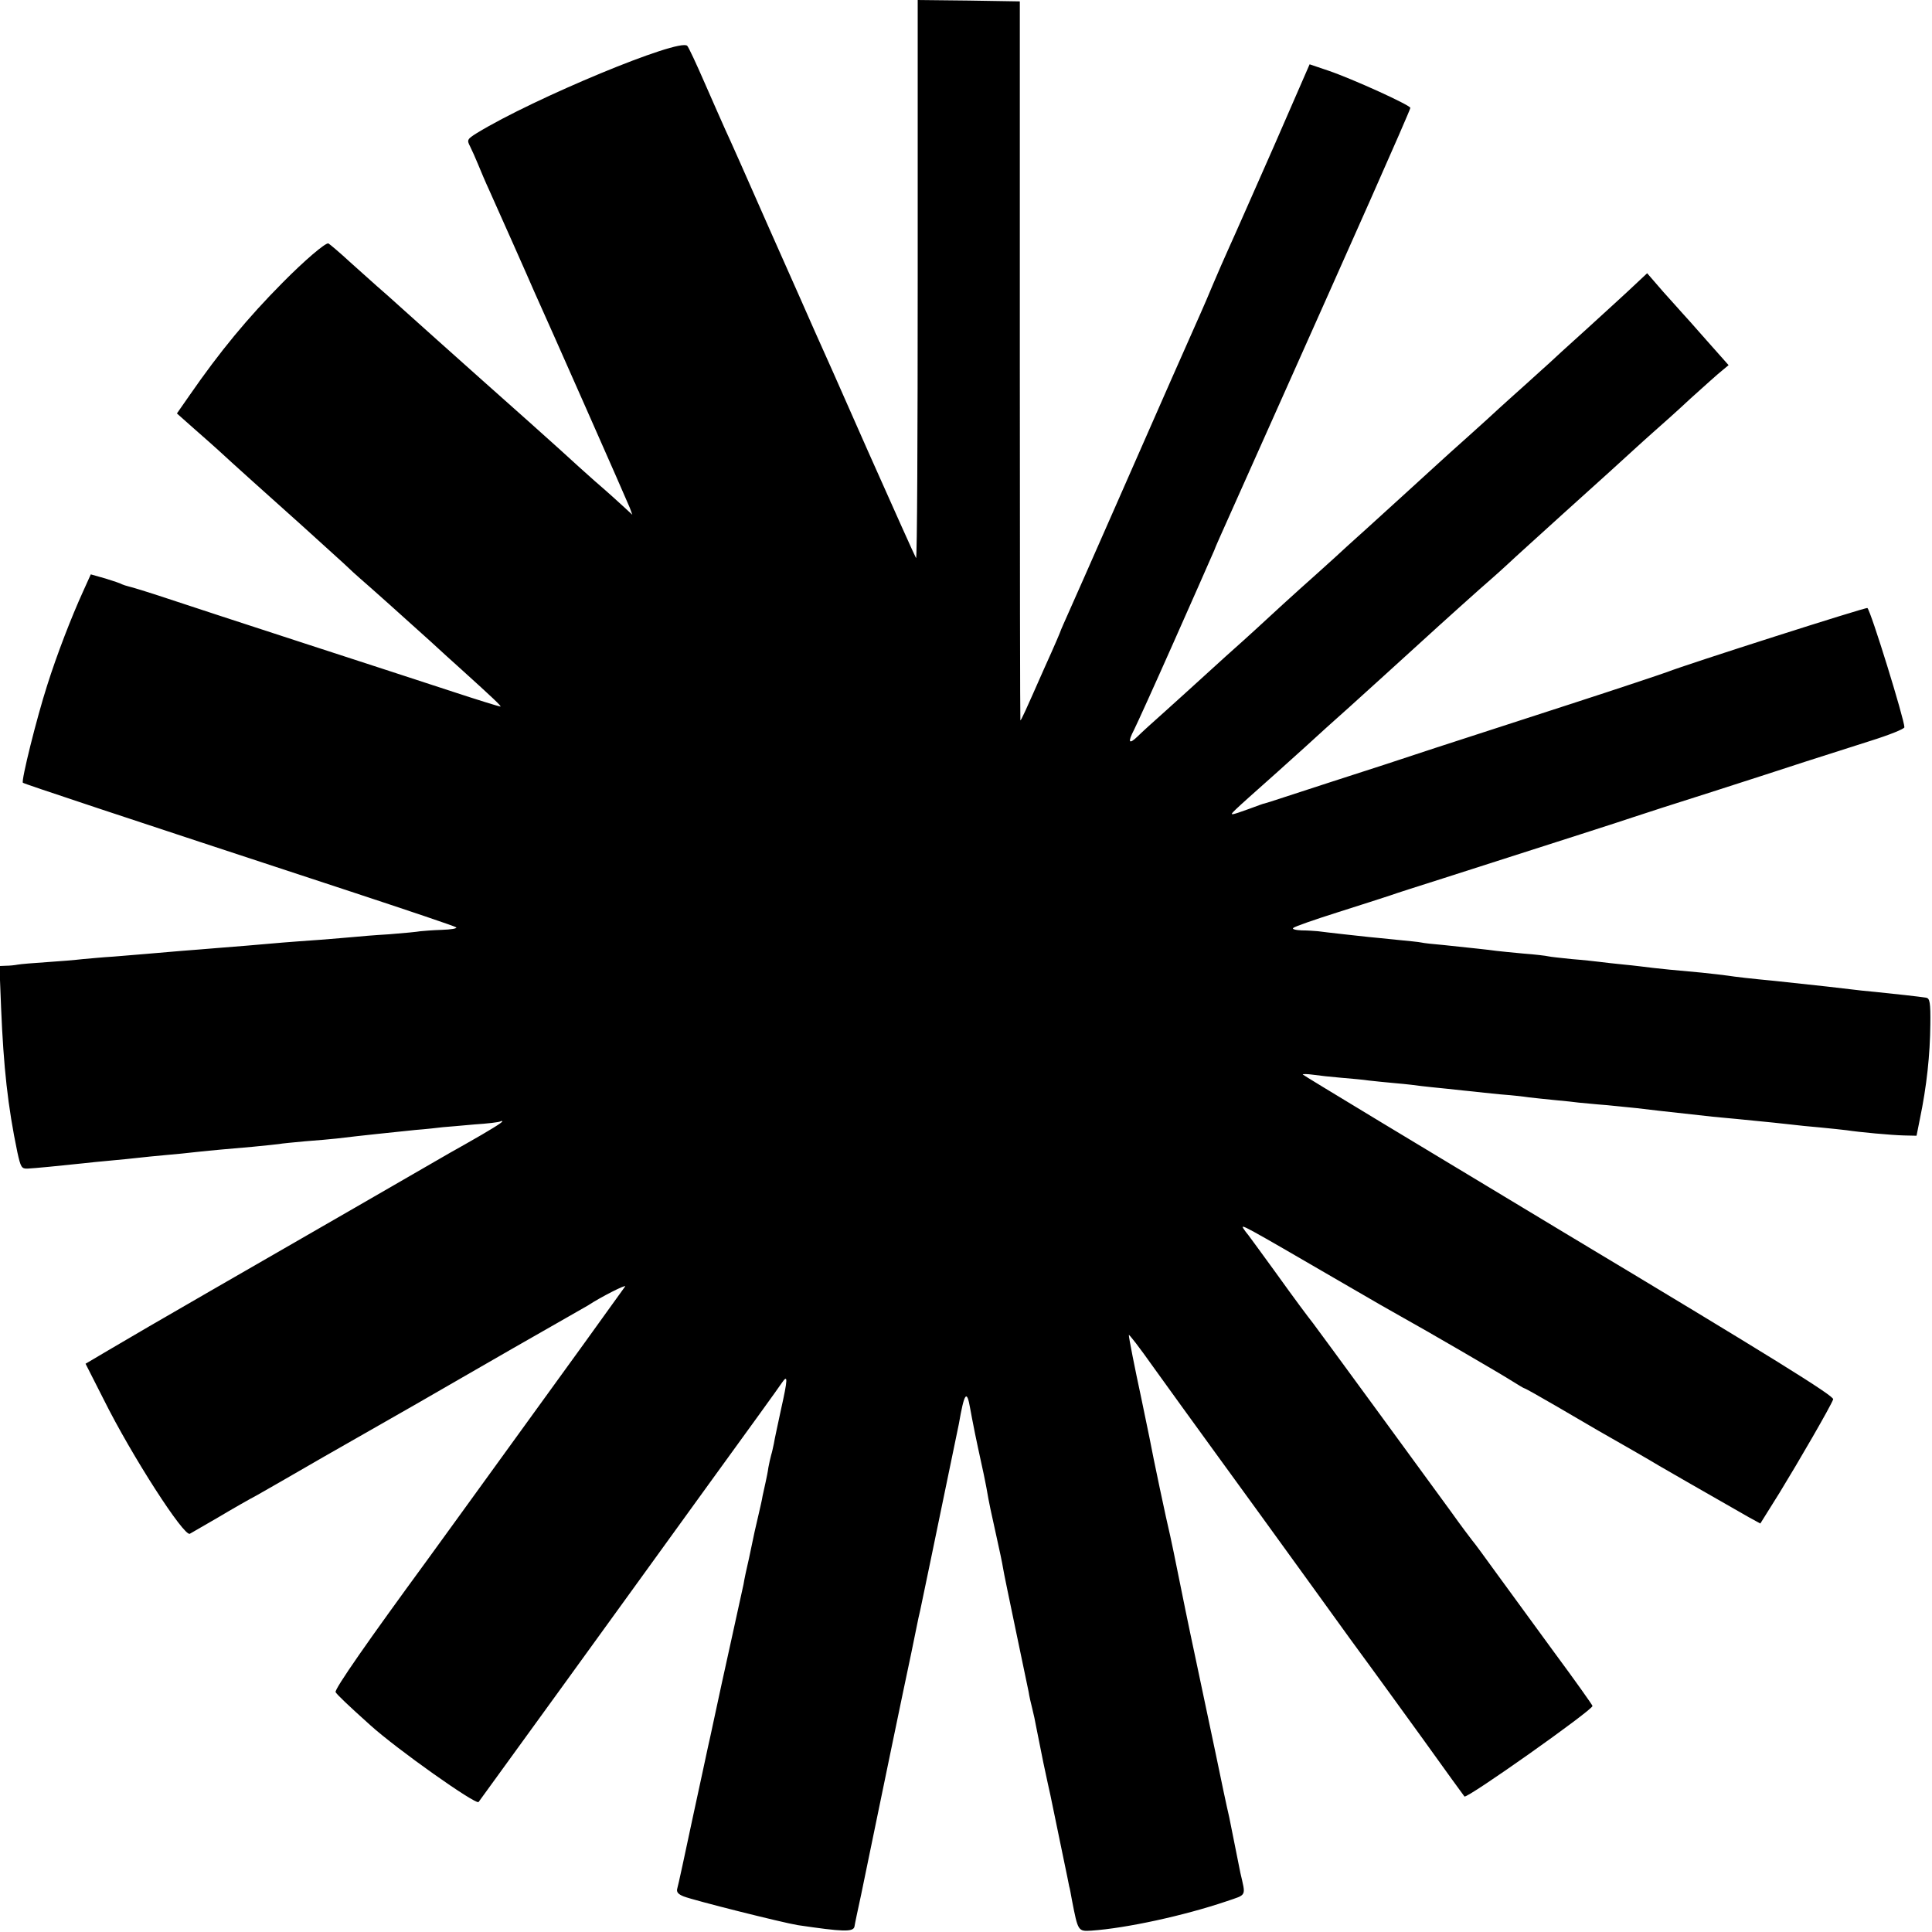
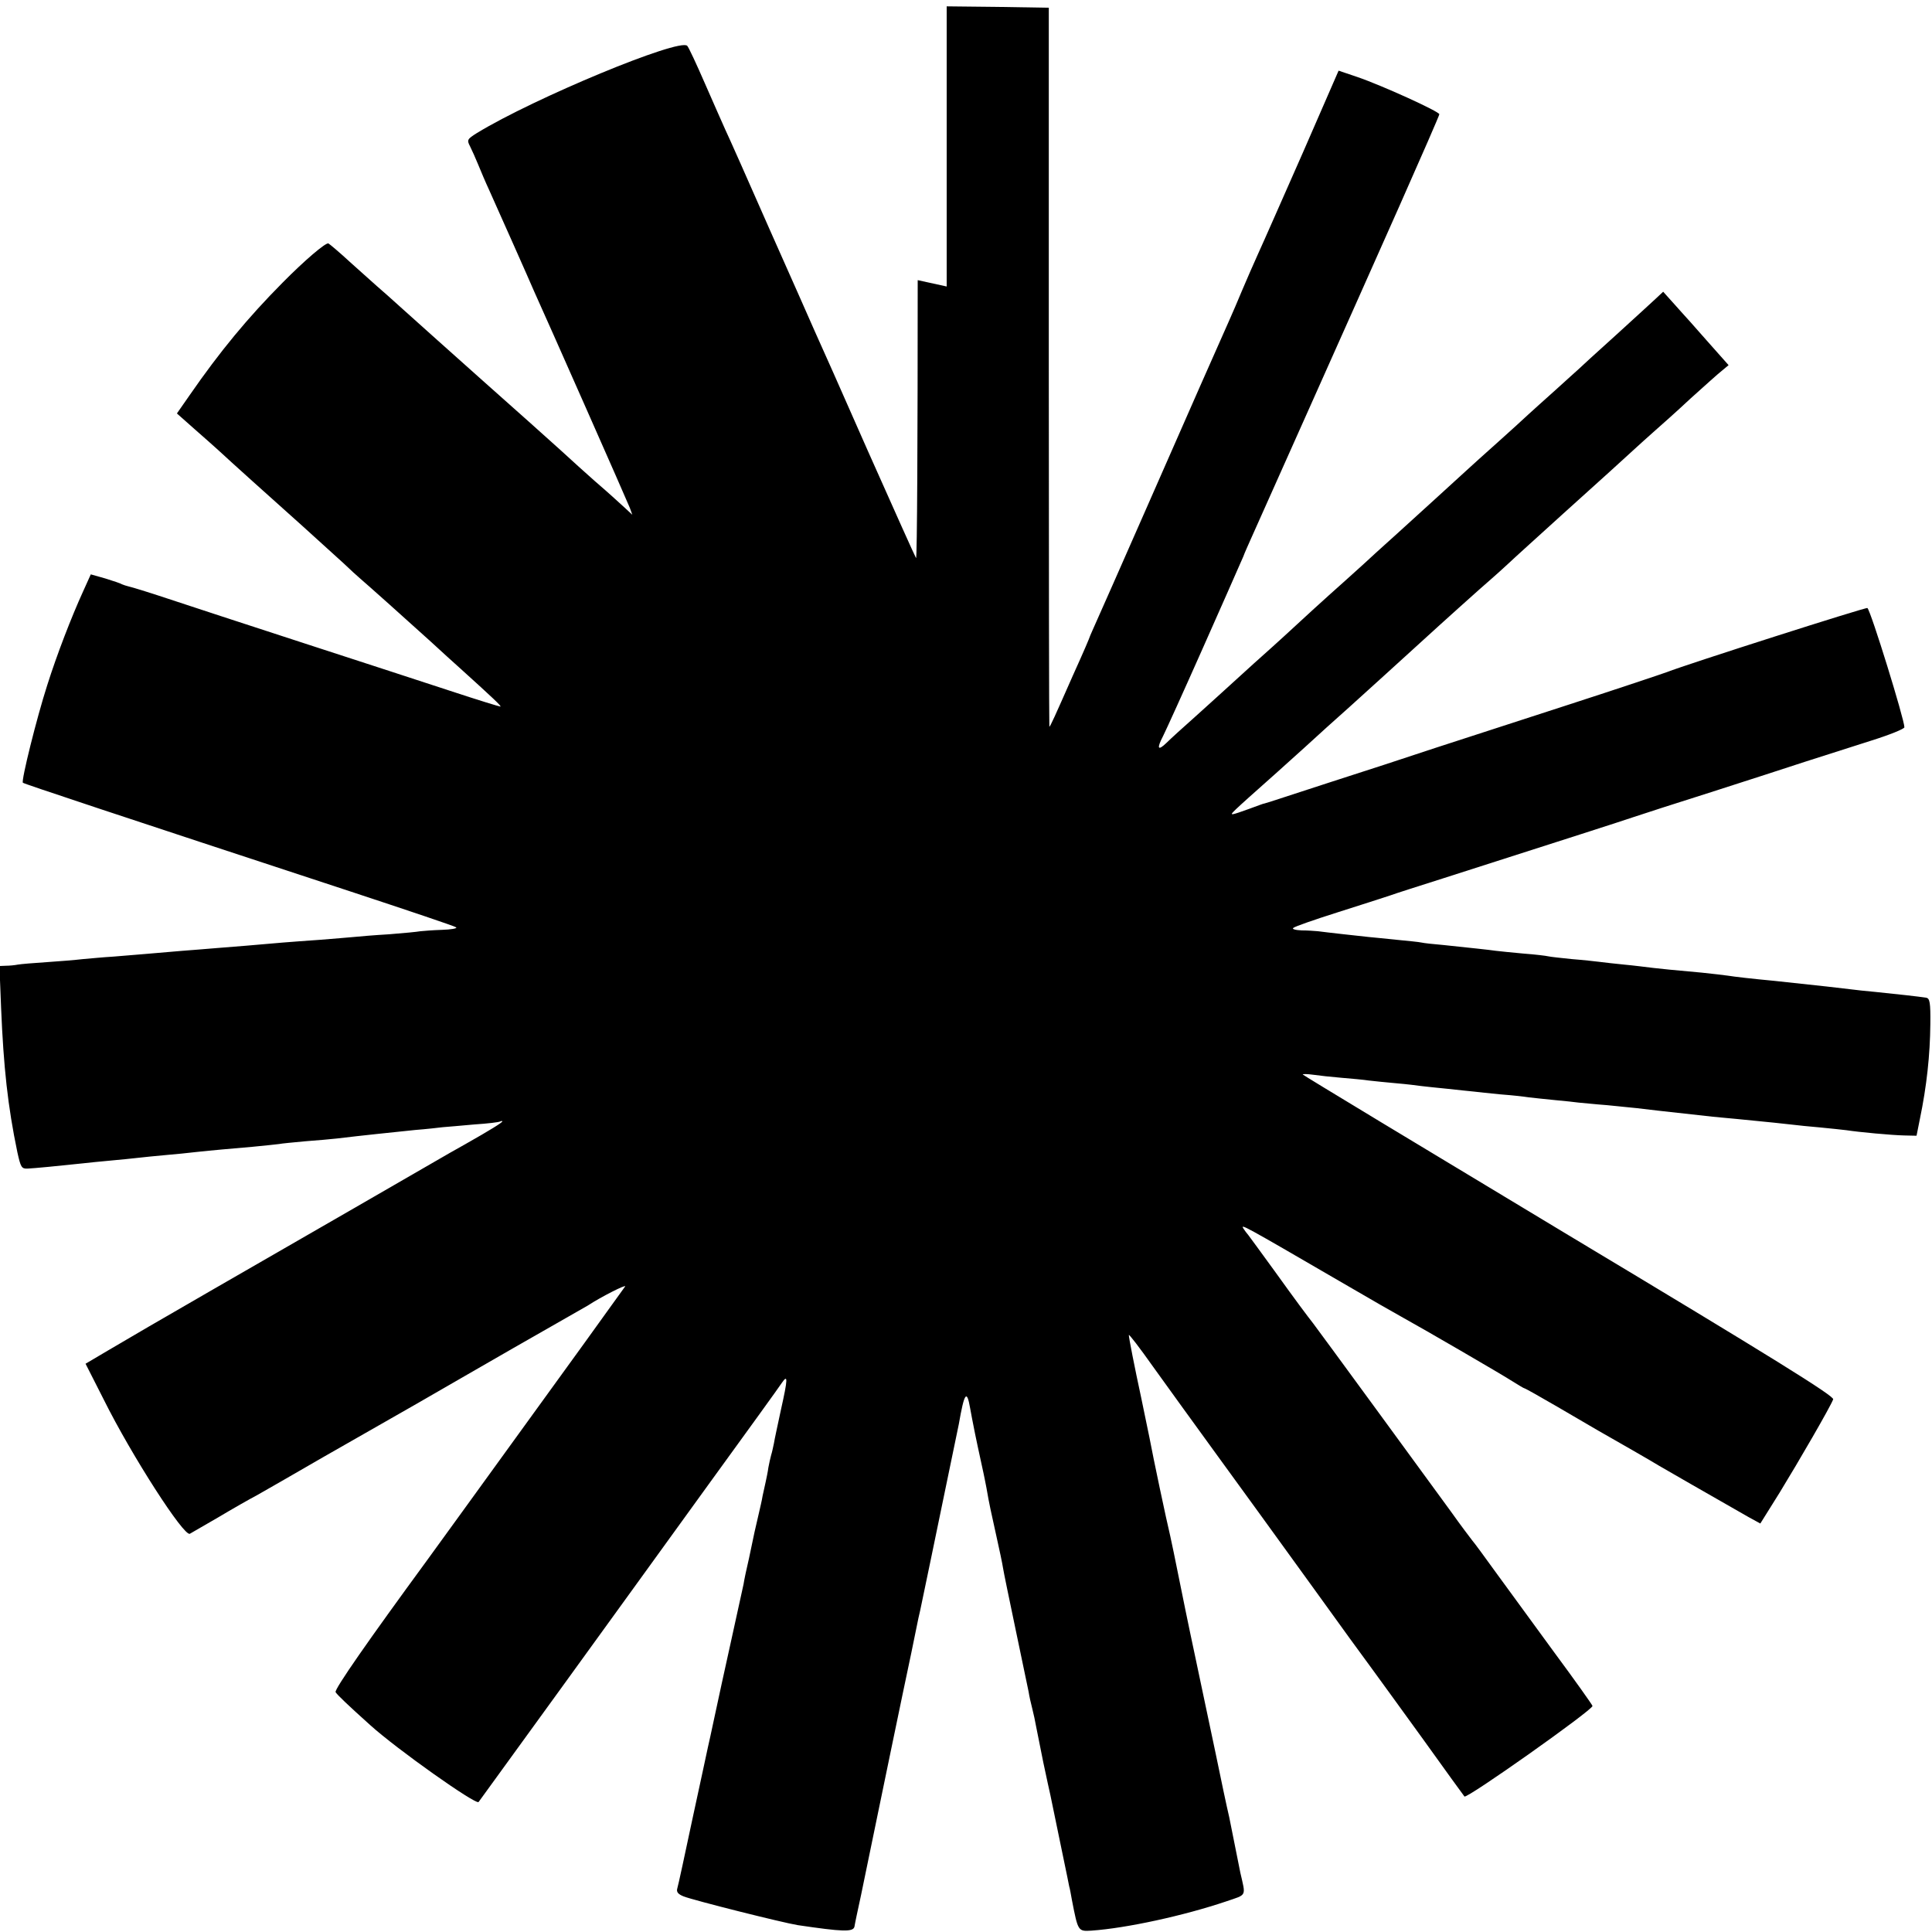
<svg xmlns="http://www.w3.org/2000/svg" version="1.0" width="700pt" height="700pt" viewBox="0 0 700 700" preserveAspectRatio="xMidYMid meet">
  <g transform="translate(0,700) scale(0.1,-0.1)" fill="#000000" stroke="none">
-     <path d="M3325 5985 c0 -558 -2 -1011 -6 -1007 -3 4 -81 178 -174 387 -92 209 -179 405 -193 435 -13 30 -87 197 -164 370 -76 173 -148 335 -160 360 -11 25 -45 101 -75 170 -30 69 -58 129 -63 134 -28 29 -556 -190 -762 -316 -35 -22 -37 -25 -25 -48 7 -14 20 -43 29 -65 9 -22 27 -65 41 -95 13 -30 53 -118 87 -195 34 -77 68 -153 75 -170 46 -101 339 -764 347 -785 l9 -25 -27 25 c-15 14 -35 32 -44 40 -9 8 -39 35 -66 58 -27 24 -83 74 -124 112 -41 37 -167 150 -280 250 -113 101 -241 215 -284 254 -43 39 -88 79 -100 89 -12 10 -54 49 -95 85 -40 37 -77 68 -81 70 -10 4 -88 -63 -166 -142 -126 -127 -227 -249 -337 -408 l-46 -66 62 -55 c34 -30 74 -65 88 -78 45 -42 190 -172 304 -274 61 -55 128 -116 150 -136 22 -21 49 -46 61 -56 27 -23 168 -149 254 -227 36 -33 85 -78 110 -100 115 -104 149 -136 143 -136 -4 0 -82 24 -173 54 -91 30 -334 109 -540 176 -206 67 -429 140 -495 162 -66 22 -128 41 -138 43 -9 2 -20 6 -25 8 -4 3 -31 12 -60 21 l-53 15 -28 -62 c-42 -92 -95 -229 -130 -340 -38 -118 -95 -347 -88 -353 4 -4 326 -111 1187 -394 206 -68 379 -126 383 -130 4 -4 -19 -8 -52 -9 -33 -1 -68 -4 -78 -5 -10 -2 -61 -7 -113 -11 -52 -3 -111 -8 -130 -10 -19 -2 -73 -6 -120 -10 -47 -3 -107 -8 -135 -10 -105 -9 -172 -15 -240 -20 -38 -3 -95 -8 -125 -10 -88 -8 -180 -15 -250 -21 -36 -2 -85 -7 -110 -9 -25 -3 -84 -8 -131 -11 -47 -3 -94 -7 -105 -9 -10 -2 -29 -4 -42 -4 l-24 -1 6 -152 c9 -215 24 -355 59 -523 12 -54 15 -60 37 -59 23 1 117 10 200 19 19 2 64 7 100 10 36 3 81 8 100 10 19 2 64 7 100 10 36 3 85 8 110 11 65 7 114 11 205 19 44 4 87 9 96 10 9 2 52 6 95 10 43 3 95 8 114 10 91 11 198 22 285 31 39 3 83 8 99 10 17 1 68 6 115 10 47 3 89 8 94 11 4 2 7 2 7 0 0 -4 -43 -31 -135 -83 -11 -6 -36 -20 -55 -31 -72 -42 -565 -326 -855 -493 -165 -95 -337 -195 -382 -222 l-83 -49 66 -130 c101 -203 291 -498 312 -486 4 2 50 29 102 59 52 31 115 67 140 80 25 14 133 76 240 138 107 61 215 123 240 137 25 14 149 85 275 158 127 73 248 143 270 155 102 58 161 92 175 100 47 31 140 78 135 69 -4 -5 -71 -99 -149 -207 -429 -593 -557 -769 -570 -787 -208 -284 -336 -467 -330 -476 6 -10 46 -48 125 -119 96 -87 383 -290 393 -279 2 2 133 184 293 404 159 220 402 555 539 745 138 190 258 356 267 370 22 32 22 16 -4 -100 -11 -52 -23 -106 -25 -120 -3 -14 -7 -33 -10 -42 -3 -10 -7 -30 -10 -45 -2 -16 -7 -39 -10 -53 -3 -14 -8 -36 -11 -50 -2 -14 -9 -43 -14 -65 -5 -22 -12 -51 -15 -65 -3 -13 -12 -56 -20 -95 -9 -38 -18 -81 -20 -95 -3 -14 -23 -106 -45 -205 -22 -99 -49 -223 -60 -275 -11 -52 -22 -102 -24 -110 -2 -8 -26 -123 -55 -255 -28 -132 -53 -248 -56 -257 -4 -13 3 -21 23 -29 39 -15 358 -95 413 -104 163 -24 202 -26 206 -5 1 8 12 60 24 115 11 55 41 197 65 315 24 118 63 303 85 410 23 107 45 215 50 240 5 25 11 54 14 65 4 19 71 340 82 395 3 14 16 77 29 140 13 63 26 126 29 140 20 115 29 127 41 58 4 -24 10 -52 12 -63 3 -18 28 -135 37 -175 2 -8 6 -31 10 -50 11 -64 16 -84 36 -175 11 -49 22 -101 24 -115 2 -14 23 -115 46 -225 23 -110 44 -211 47 -225 2 -14 8 -41 13 -60 5 -19 11 -48 14 -65 3 -16 15 -75 26 -130 12 -55 23 -109 26 -120 29 -142 67 -322 68 -330 2 -5 6 -28 10 -50 22 -113 22 -113 71 -110 127 9 334 54 488 106 76 26 71 16 51 104 -4 20 -9 44 -20 100 -3 16 -12 61 -20 100 -9 38 -31 142 -49 230 -19 88 -52 248 -75 355 -23 107 -50 240 -61 295 -11 55 -24 118 -29 140 -14 58 -62 285 -75 355 -7 35 -11 53 -30 145 -24 111 -45 218 -45 228 0 5 40 -47 88 -115 49 -68 152 -211 230 -318 169 -233 132 -181 348 -480 97 -135 193 -267 214 -295 20 -27 103 -142 185 -255 81 -113 149 -207 151 -209 9 -9 464 313 464 328 0 3 -63 92 -140 196 -77 105 -171 234 -211 289 -39 54 -77 106 -85 115 -7 9 -42 55 -76 103 -72 99 -488 668 -500 683 -22 28 -61 80 -140 190 -48 66 -91 125 -95 130 -5 6 -13 16 -18 24 -10 17 -4 14 347 -190 106 -62 211 -122 233 -134 64 -35 357 -205 397 -231 21 -13 39 -24 41 -24 3 0 56 -30 118 -66 63 -37 130 -76 149 -87 53 -30 203 -116 220 -127 13 -8 186 -107 326 -187 l42 -23 70 112 c71 116 184 311 194 338 4 12 -223 153 -958 594 -530 319 -964 581 -964 583 0 2 17 2 38 -1 20 -3 66 -8 102 -11 36 -3 81 -7 100 -10 19 -2 64 -7 100 -10 36 -3 76 -8 90 -10 14 -2 57 -6 95 -10 39 -4 81 -9 95 -10 14 -2 57 -6 95 -10 39 -3 86 -8 105 -11 19 -2 62 -7 95 -10 33 -3 71 -7 85 -9 14 -1 59 -6 100 -9 41 -4 91 -9 110 -11 31 -4 84 -10 275 -31 28 -3 66 -6 85 -8 115 -11 179 -18 205 -21 17 -2 62 -7 100 -10 39 -4 81 -8 95 -10 45 -7 164 -18 209 -19 l45 -1 12 60 c25 120 37 234 38 344 1 78 -2 94 -15 96 -23 4 -115 14 -184 21 -33 3 -71 7 -85 9 -22 3 -128 15 -280 31 -85 8 -145 15 -170 19 -14 2 -56 7 -95 11 -122 11 -129 12 -175 17 -25 3 -72 9 -105 12 -33 3 -73 8 -90 10 -16 2 -61 7 -100 10 -38 4 -77 8 -85 10 -8 2 -49 7 -90 10 -41 4 -86 8 -100 10 -27 4 -87 10 -190 21 -36 3 -72 7 -80 9 -8 2 -49 6 -90 10 -41 4 -86 9 -100 10 -29 3 -156 17 -185 21 -11 1 -38 3 -59 3 -23 1 -36 5 -30 9 5 5 77 30 159 56 83 26 168 54 190 61 22 8 110 36 195 63 456 146 640 205 690 222 30 10 156 51 280 90 124 40 277 89 340 110 63 20 170 54 238 76 67 21 122 43 122 49 0 28 -121 420 -134 432 -4 4 -652 -203 -726 -232 -19 -7 -177 -60 -350 -116 -173 -56 -394 -128 -490 -159 -96 -32 -267 -88 -380 -124 -113 -37 -211 -69 -218 -71 -7 -2 -16 -5 -20 -6 -4 0 -29 -10 -57 -20 -27 -10 -54 -19 -58 -19 -10 0 -13 -2 158 150 77 69 142 128 145 131 3 3 57 52 120 108 115 104 138 125 260 236 71 65 220 199 254 228 12 10 39 35 61 55 22 21 112 102 200 182 142 128 213 192 265 240 9 8 36 33 60 54 25 22 86 76 135 122 50 45 101 91 114 101 l24 20 -79 89 c-43 49 -83 94 -89 100 -5 6 -36 40 -69 77 l-58 67 -47 -44 c-25 -24 -102 -94 -171 -157 -69 -62 -130 -118 -136 -124 -6 -5 -43 -39 -83 -75 -40 -36 -85 -76 -100 -90 -15 -14 -64 -59 -110 -100 -46 -41 -96 -86 -111 -100 -30 -28 -190 -173 -258 -235 -24 -22 -57 -51 -72 -65 -15 -14 -64 -59 -110 -100 -81 -72 -164 -148 -220 -200 -15 -14 -65 -59 -111 -100 -45 -41 -95 -86 -110 -100 -15 -14 -62 -56 -105 -95 -43 -38 -89 -80 -102 -93 -32 -31 -37 -22 -13 24 11 22 75 163 142 314 67 151 129 291 137 310 9 19 16 37 17 40 1 3 11 25 22 50 28 63 366 818 539 1208 79 178 144 327 144 331 0 10 -209 105 -297 135 l-68 23 -129 -296 c-72 -163 -144 -327 -162 -366 -17 -38 -44 -99 -59 -135 -15 -36 -35 -83 -45 -105 -36 -81 -146 -329 -302 -685 -88 -201 -170 -385 -181 -410 -11 -25 -21 -47 -22 -50 -4 -12 -21 -52 -63 -145 -67 -152 -82 -185 -85 -185 -1 0 -2 586 -2 1303 l0 1302 -185 3 -185 2 0 -1015z" />
+     <path d="M3325 5985 c0 -558 -2 -1011 -6 -1007 -3 4 -81 178 -174 387 -92 209 -179 405 -193 435 -13 30 -87 197 -164 370 -76 173 -148 335 -160 360 -11 25 -45 101 -75 170 -30 69 -58 129 -63 134 -28 29 -556 -190 -762 -316 -35 -22 -37 -25 -25 -48 7 -14 20 -43 29 -65 9 -22 27 -65 41 -95 13 -30 53 -118 87 -195 34 -77 68 -153 75 -170 46 -101 339 -764 347 -785 l9 -25 -27 25 c-15 14 -35 32 -44 40 -9 8 -39 35 -66 58 -27 24 -83 74 -124 112 -41 37 -167 150 -280 250 -113 101 -241 215 -284 254 -43 39 -88 79 -100 89 -12 10 -54 49 -95 85 -40 37 -77 68 -81 70 -10 4 -88 -63 -166 -142 -126 -127 -227 -249 -337 -408 l-46 -66 62 -55 c34 -30 74 -65 88 -78 45 -42 190 -172 304 -274 61 -55 128 -116 150 -136 22 -21 49 -46 61 -56 27 -23 168 -149 254 -227 36 -33 85 -78 110 -100 115 -104 149 -136 143 -136 -4 0 -82 24 -173 54 -91 30 -334 109 -540 176 -206 67 -429 140 -495 162 -66 22 -128 41 -138 43 -9 2 -20 6 -25 8 -4 3 -31 12 -60 21 l-53 15 -28 -62 c-42 -92 -95 -229 -130 -340 -38 -118 -95 -347 -88 -353 4 -4 326 -111 1187 -394 206 -68 379 -126 383 -130 4 -4 -19 -8 -52 -9 -33 -1 -68 -4 -78 -5 -10 -2 -61 -7 -113 -11 -52 -3 -111 -8 -130 -10 -19 -2 -73 -6 -120 -10 -47 -3 -107 -8 -135 -10 -105 -9 -172 -15 -240 -20 -38 -3 -95 -8 -125 -10 -88 -8 -180 -15 -250 -21 -36 -2 -85 -7 -110 -9 -25 -3 -84 -8 -131 -11 -47 -3 -94 -7 -105 -9 -10 -2 -29 -4 -42 -4 l-24 -1 6 -152 c9 -215 24 -355 59 -523 12 -54 15 -60 37 -59 23 1 117 10 200 19 19 2 64 7 100 10 36 3 81 8 100 10 19 2 64 7 100 10 36 3 85 8 110 11 65 7 114 11 205 19 44 4 87 9 96 10 9 2 52 6 95 10 43 3 95 8 114 10 91 11 198 22 285 31 39 3 83 8 99 10 17 1 68 6 115 10 47 3 89 8 94 11 4 2 7 2 7 0 0 -4 -43 -31 -135 -83 -11 -6 -36 -20 -55 -31 -72 -42 -565 -326 -855 -493 -165 -95 -337 -195 -382 -222 l-83 -49 66 -130 c101 -203 291 -498 312 -486 4 2 50 29 102 59 52 31 115 67 140 80 25 14 133 76 240 138 107 61 215 123 240 137 25 14 149 85 275 158 127 73 248 143 270 155 102 58 161 92 175 100 47 31 140 78 135 69 -4 -5 -71 -99 -149 -207 -429 -593 -557 -769 -570 -787 -208 -284 -336 -467 -330 -476 6 -10 46 -48 125 -119 96 -87 383 -290 393 -279 2 2 133 184 293 404 159 220 402 555 539 745 138 190 258 356 267 370 22 32 22 16 -4 -100 -11 -52 -23 -106 -25 -120 -3 -14 -7 -33 -10 -42 -3 -10 -7 -30 -10 -45 -2 -16 -7 -39 -10 -53 -3 -14 -8 -36 -11 -50 -2 -14 -9 -43 -14 -65 -5 -22 -12 -51 -15 -65 -3 -13 -12 -56 -20 -95 -9 -38 -18 -81 -20 -95 -3 -14 -23 -106 -45 -205 -22 -99 -49 -223 -60 -275 -11 -52 -22 -102 -24 -110 -2 -8 -26 -123 -55 -255 -28 -132 -53 -248 -56 -257 -4 -13 3 -21 23 -29 39 -15 358 -95 413 -104 163 -24 202 -26 206 -5 1 8 12 60 24 115 11 55 41 197 65 315 24 118 63 303 85 410 23 107 45 215 50 240 5 25 11 54 14 65 4 19 71 340 82 395 3 14 16 77 29 140 13 63 26 126 29 140 20 115 29 127 41 58 4 -24 10 -52 12 -63 3 -18 28 -135 37 -175 2 -8 6 -31 10 -50 11 -64 16 -84 36 -175 11 -49 22 -101 24 -115 2 -14 23 -115 46 -225 23 -110 44 -211 47 -225 2 -14 8 -41 13 -60 5 -19 11 -48 14 -65 3 -16 15 -75 26 -130 12 -55 23 -109 26 -120 29 -142 67 -322 68 -330 2 -5 6 -28 10 -50 22 -113 22 -113 71 -110 127 9 334 54 488 106 76 26 71 16 51 104 -4 20 -9 44 -20 100 -3 16 -12 61 -20 100 -9 38 -31 142 -49 230 -19 88 -52 248 -75 355 -23 107 -50 240 -61 295 -11 55 -24 118 -29 140 -14 58 -62 285 -75 355 -7 35 -11 53 -30 145 -24 111 -45 218 -45 228 0 5 40 -47 88 -115 49 -68 152 -211 230 -318 169 -233 132 -181 348 -480 97 -135 193 -267 214 -295 20 -27 103 -142 185 -255 81 -113 149 -207 151 -209 9 -9 464 313 464 328 0 3 -63 92 -140 196 -77 105 -171 234 -211 289 -39 54 -77 106 -85 115 -7 9 -42 55 -76 103 -72 99 -488 668 -500 683 -22 28 -61 80 -140 190 -48 66 -91 125 -95 130 -5 6 -13 16 -18 24 -10 17 -4 14 347 -190 106 -62 211 -122 233 -134 64 -35 357 -205 397 -231 21 -13 39 -24 41 -24 3 0 56 -30 118 -66 63 -37 130 -76 149 -87 53 -30 203 -116 220 -127 13 -8 186 -107 326 -187 l42 -23 70 112 c71 116 184 311 194 338 4 12 -223 153 -958 594 -530 319 -964 581 -964 583 0 2 17 2 38 -1 20 -3 66 -8 102 -11 36 -3 81 -7 100 -10 19 -2 64 -7 100 -10 36 -3 76 -8 90 -10 14 -2 57 -6 95 -10 39 -4 81 -9 95 -10 14 -2 57 -6 95 -10 39 -3 86 -8 105 -11 19 -2 62 -7 95 -10 33 -3 71 -7 85 -9 14 -1 59 -6 100 -9 41 -4 91 -9 110 -11 31 -4 84 -10 275 -31 28 -3 66 -6 85 -8 115 -11 179 -18 205 -21 17 -2 62 -7 100 -10 39 -4 81 -8 95 -10 45 -7 164 -18 209 -19 l45 -1 12 60 c25 120 37 234 38 344 1 78 -2 94 -15 96 -23 4 -115 14 -184 21 -33 3 -71 7 -85 9 -22 3 -128 15 -280 31 -85 8 -145 15 -170 19 -14 2 -56 7 -95 11 -122 11 -129 12 -175 17 -25 3 -72 9 -105 12 -33 3 -73 8 -90 10 -16 2 -61 7 -100 10 -38 4 -77 8 -85 10 -8 2 -49 7 -90 10 -41 4 -86 8 -100 10 -27 4 -87 10 -190 21 -36 3 -72 7 -80 9 -8 2 -49 6 -90 10 -41 4 -86 9 -100 10 -29 3 -156 17 -185 21 -11 1 -38 3 -59 3 -23 1 -36 5 -30 9 5 5 77 30 159 56 83 26 168 54 190 61 22 8 110 36 195 63 456 146 640 205 690 222 30 10 156 51 280 90 124 40 277 89 340 110 63 20 170 54 238 76 67 21 122 43 122 49 0 28 -121 420 -134 432 -4 4 -652 -203 -726 -232 -19 -7 -177 -60 -350 -116 -173 -56 -394 -128 -490 -159 -96 -32 -267 -88 -380 -124 -113 -37 -211 -69 -218 -71 -7 -2 -16 -5 -20 -6 -4 0 -29 -10 -57 -20 -27 -10 -54 -19 -58 -19 -10 0 -13 -2 158 150 77 69 142 128 145 131 3 3 57 52 120 108 115 104 138 125 260 236 71 65 220 199 254 228 12 10 39 35 61 55 22 21 112 102 200 182 142 128 213 192 265 240 9 8 36 33 60 54 25 22 86 76 135 122 50 45 101 91 114 101 l24 20 -79 89 c-43 49 -83 94 -89 100 -5 6 -36 40 -69 77 c-25 -24 -102 -94 -171 -157 -69 -62 -130 -118 -136 -124 -6 -5 -43 -39 -83 -75 -40 -36 -85 -76 -100 -90 -15 -14 -64 -59 -110 -100 -46 -41 -96 -86 -111 -100 -30 -28 -190 -173 -258 -235 -24 -22 -57 -51 -72 -65 -15 -14 -64 -59 -110 -100 -81 -72 -164 -148 -220 -200 -15 -14 -65 -59 -111 -100 -45 -41 -95 -86 -110 -100 -15 -14 -62 -56 -105 -95 -43 -38 -89 -80 -102 -93 -32 -31 -37 -22 -13 24 11 22 75 163 142 314 67 151 129 291 137 310 9 19 16 37 17 40 1 3 11 25 22 50 28 63 366 818 539 1208 79 178 144 327 144 331 0 10 -209 105 -297 135 l-68 23 -129 -296 c-72 -163 -144 -327 -162 -366 -17 -38 -44 -99 -59 -135 -15 -36 -35 -83 -45 -105 -36 -81 -146 -329 -302 -685 -88 -201 -170 -385 -181 -410 -11 -25 -21 -47 -22 -50 -4 -12 -21 -52 -63 -145 -67 -152 -82 -185 -85 -185 -1 0 -2 586 -2 1303 l0 1302 -185 3 -185 2 0 -1015z" />
  </g>
</svg>